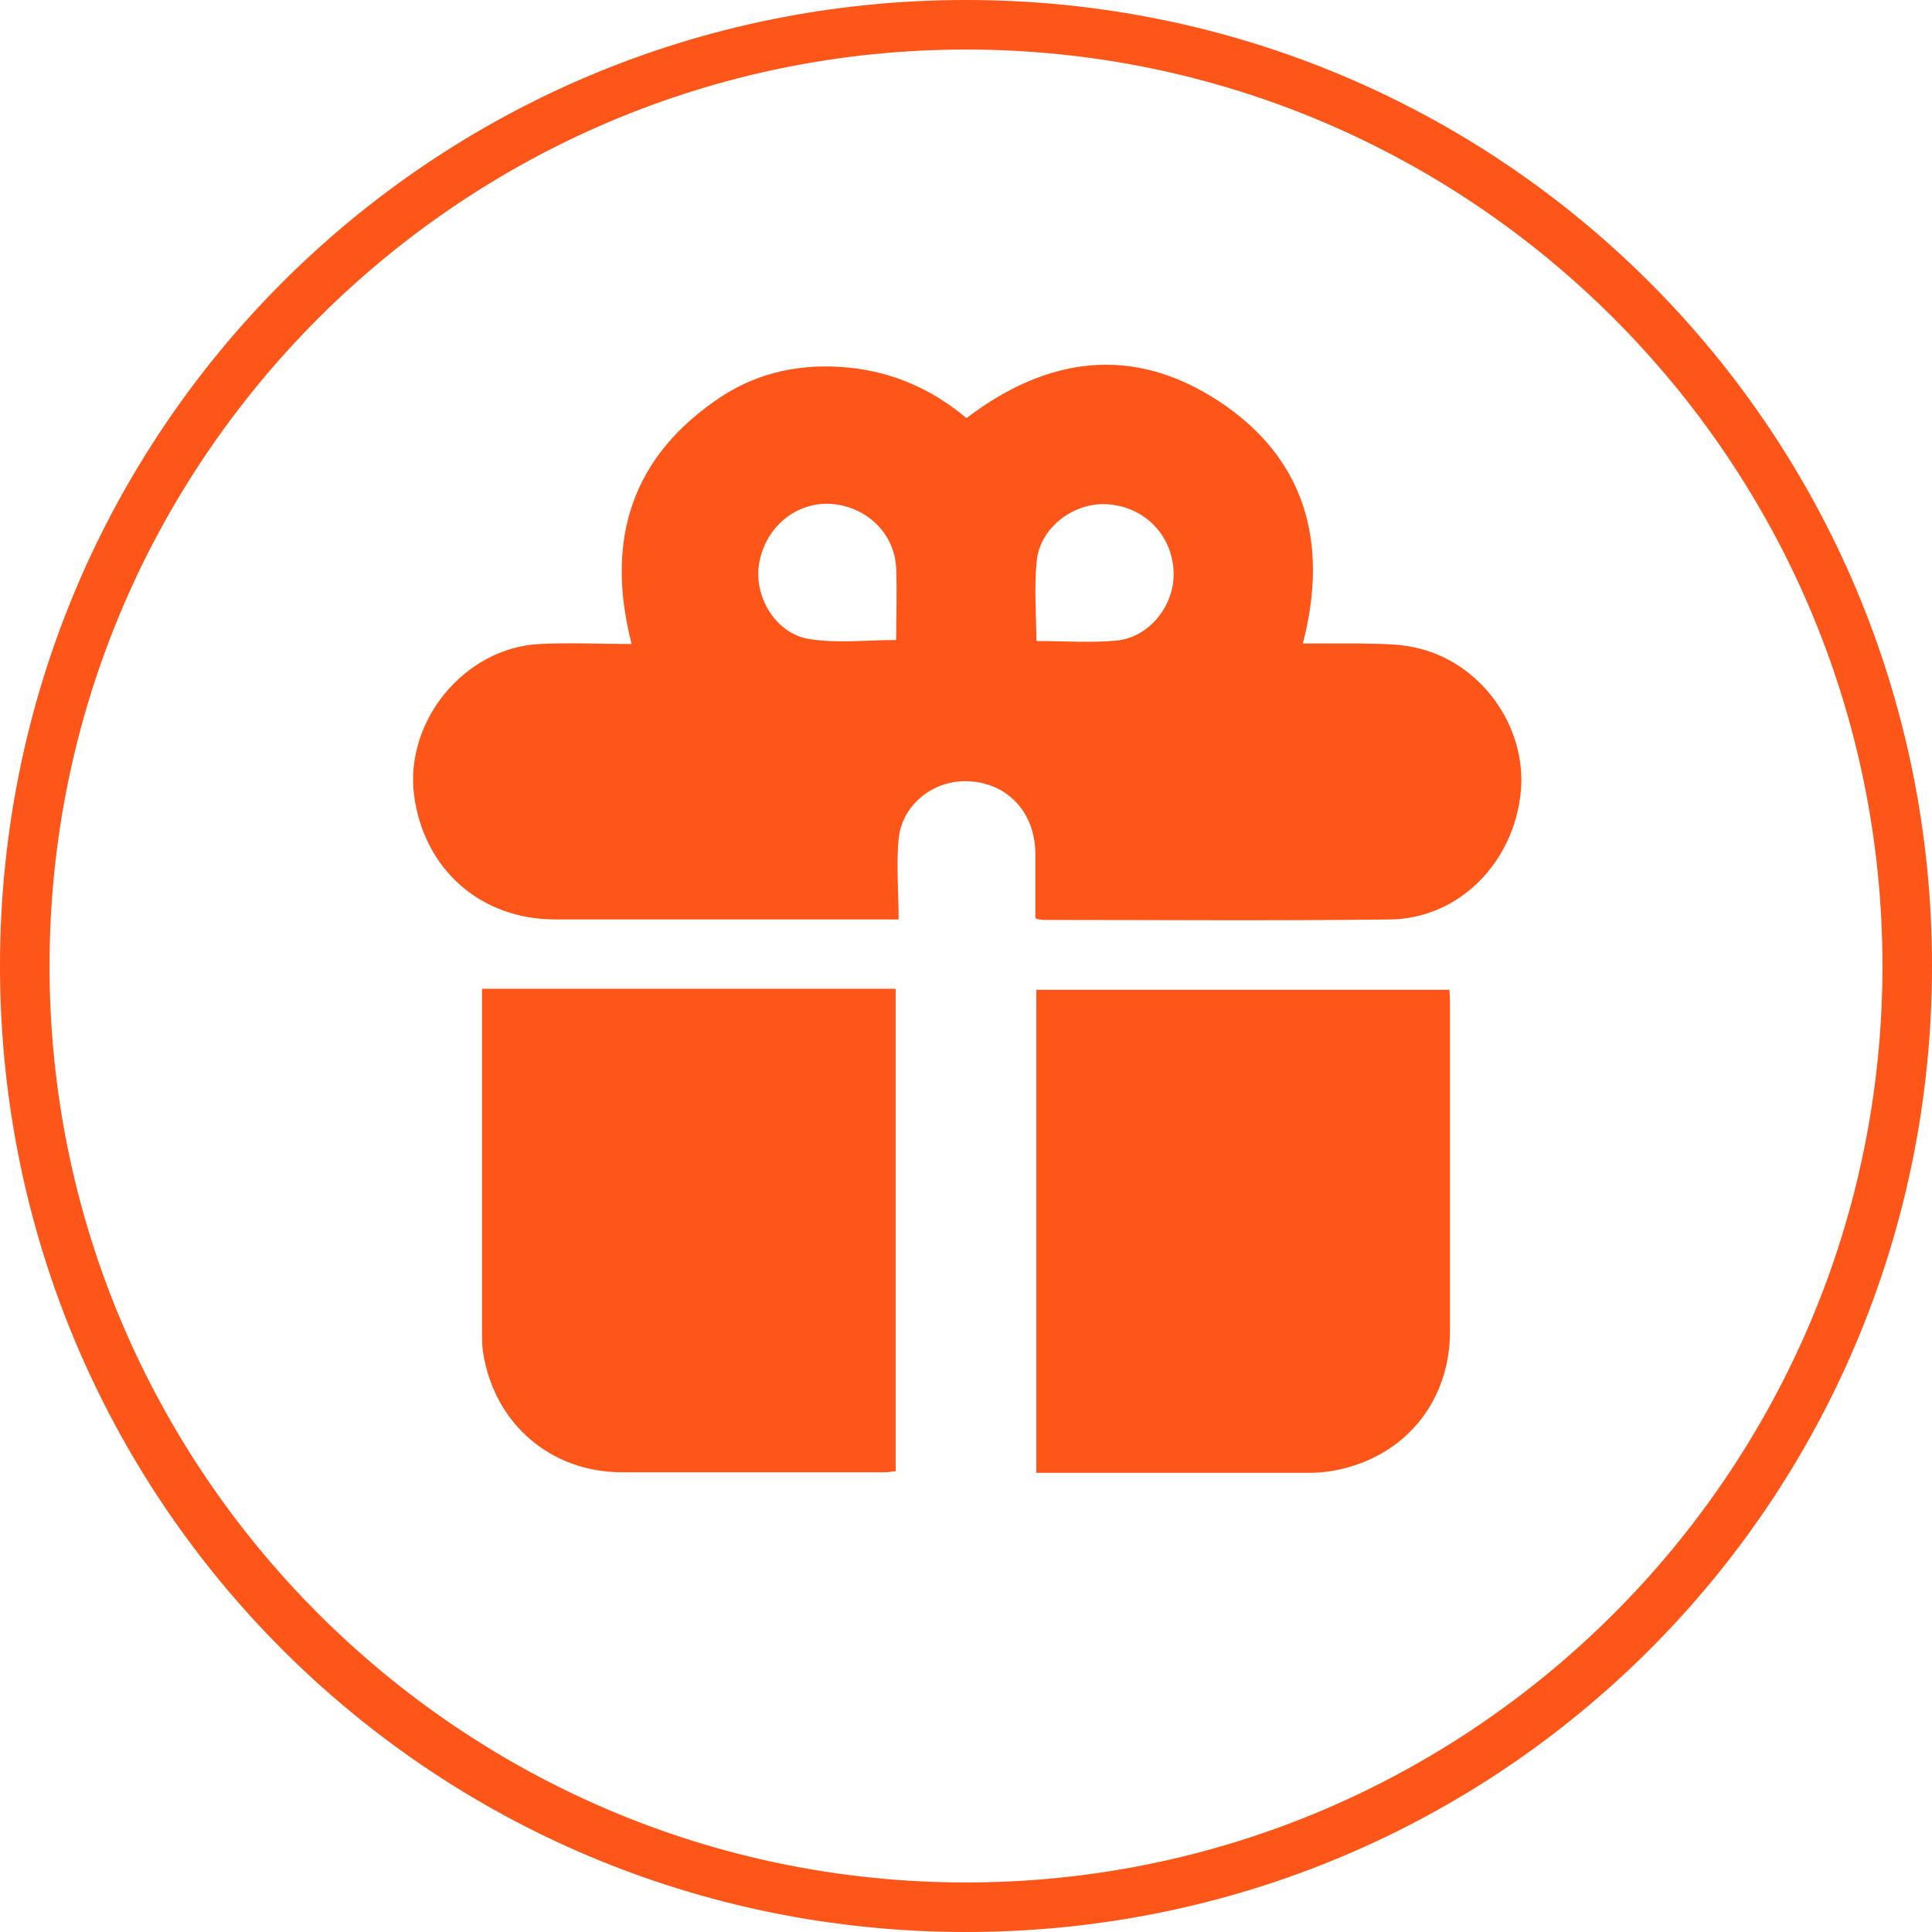
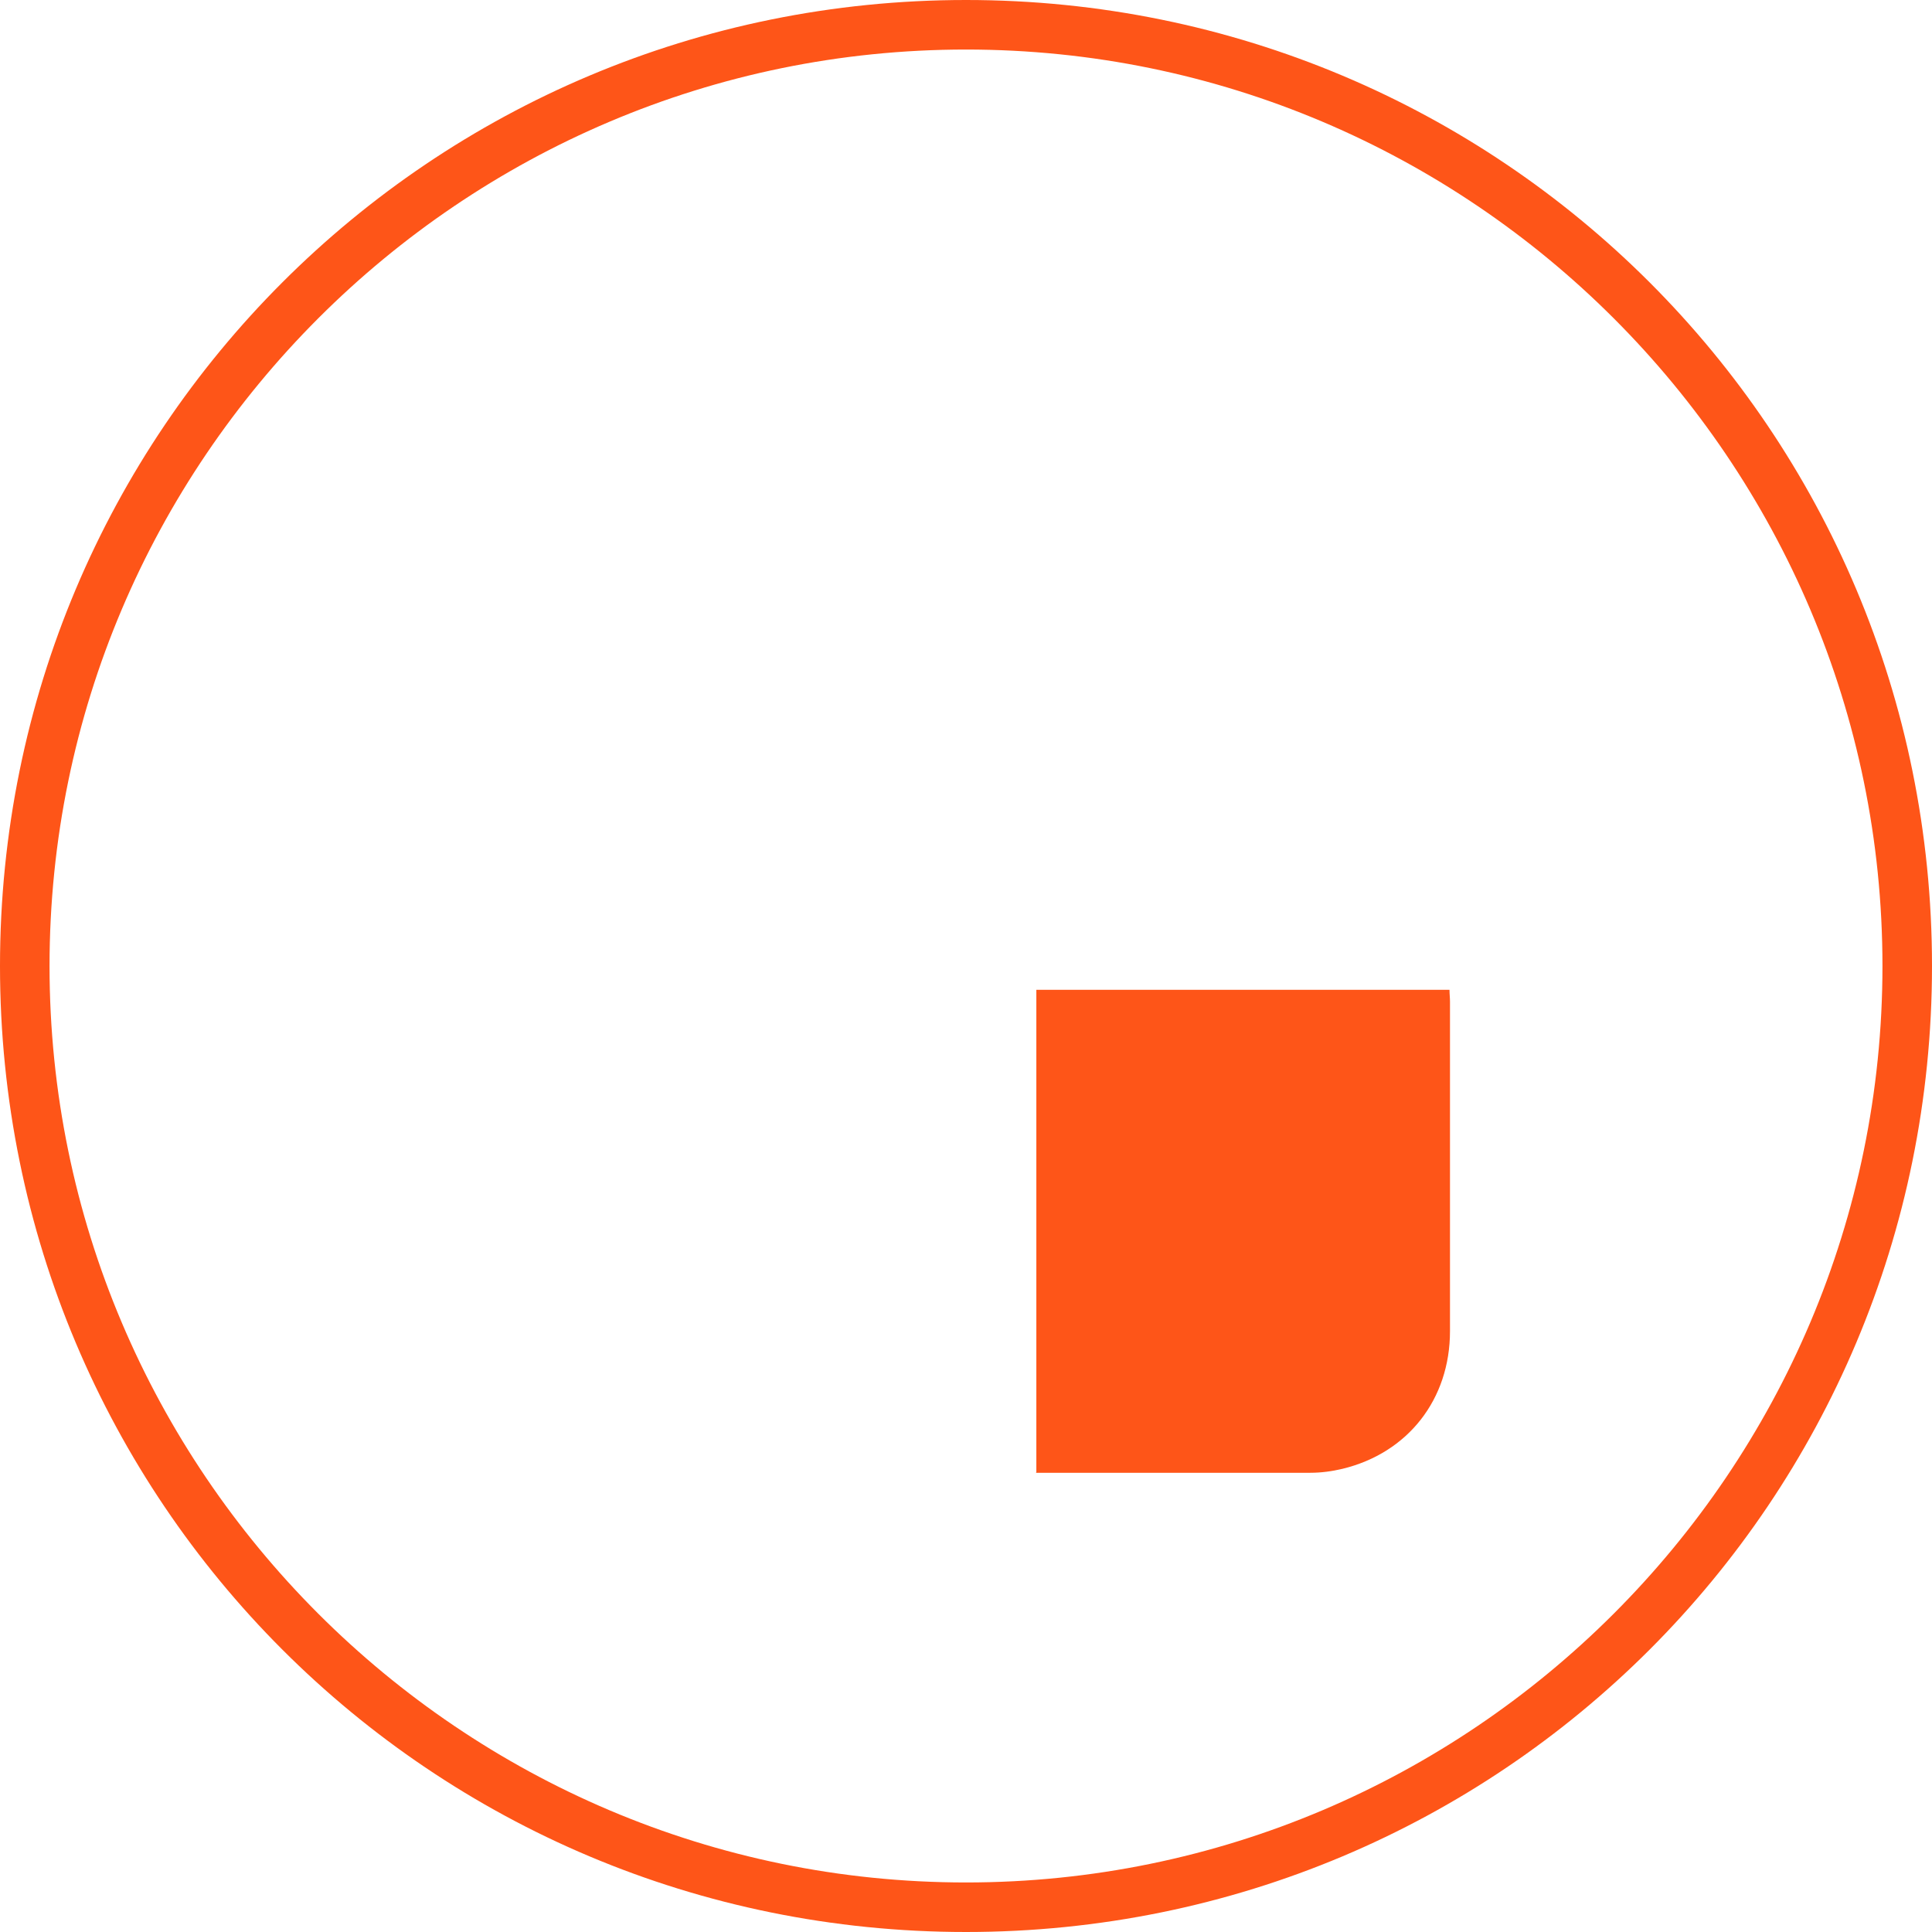
<svg xmlns="http://www.w3.org/2000/svg" id="Calque_1" viewBox="0 0 39 39">
  <path d="M19.5,1c10.2,0,18.5,8.3,18.5,18.5s-8.3,18.5-18.5,18.5S1,29.7,1,19.5,9.3,1,19.5,1M19.5,0C8.7,0,0,8.7,0,19.5s8.7,19.5,19.5,19.5,19.5-8.7,19.5-19.5S30.3,0,19.5,0h0Z" style="fill:#fe5518; stroke-width:0px;" />
-   <path d="M20.9,18.53c0-.45,0-.89,0-1.33-.02-.86-.63-1.45-1.46-1.43-.66.02-1.24.51-1.3,1.17-.05.52,0,1.05,0,1.62-.13,0-.22,0-.3,0-2.21,0-4.42,0-6.63,0-1.51,0-2.65-1.01-2.85-2.5-.2-1.5,1.02-2.99,2.54-3.06.61-.03,1.22,0,1.85,0-.54-2.11,0-3.8,1.82-5,.77-.5,1.64-.67,2.56-.58.9.09,1.69.44,2.38,1.02,1.63-1.24,3.35-1.48,5.08-.35,1.76,1.15,2.24,2.86,1.71,4.9.39,0,.77,0,1.15,0,.37.01.75,0,1.11.08,1.32.28,2.26,1.58,2.14,2.9-.13,1.43-1.24,2.57-2.63,2.59-2.34.03-4.67.01-7.01.01-.03,0-.07-.01-.13-.02ZM18.09,12.92c0-.47.02-.96,0-1.45-.03-.71-.61-1.26-1.34-1.3-.71-.03-1.32.5-1.43,1.23-.1.66.35,1.4,1.02,1.5.56.09,1.15.02,1.75.02ZM20.92,12.94c.56,0,1.1.04,1.63-.01.67-.07,1.18-.74,1.14-1.41-.04-.73-.59-1.29-1.33-1.34-.67-.05-1.36.46-1.43,1.13-.06.54-.01,1.09-.01,1.64Z" style="fill:#fe5518; stroke-width:0px;" />
-   <path d="M9.74,19.96h8.34v9.74c-.06,0-.13.02-.2.02-1.77,0-3.55,0-5.32,0-1.44,0-2.56-.97-2.8-2.37-.03-.15-.03-.31-.03-.46,0-2.24,0-4.47,0-6.71,0-.06,0-.12,0-.22Z" style="fill:#fe5518; stroke-width:0px;" />
  <path d="M20.92,29.72v-9.74h8.34c0,.09.01.16.01.24,0,2.22,0,4.44,0,6.65,0,1.38-.85,2.46-2.17,2.78-.21.05-.43.08-.65.08-1.79,0-3.58,0-5.37,0-.04,0-.09,0-.17,0Z" style="fill:#fe5518; stroke-width:0px;" />
</svg>